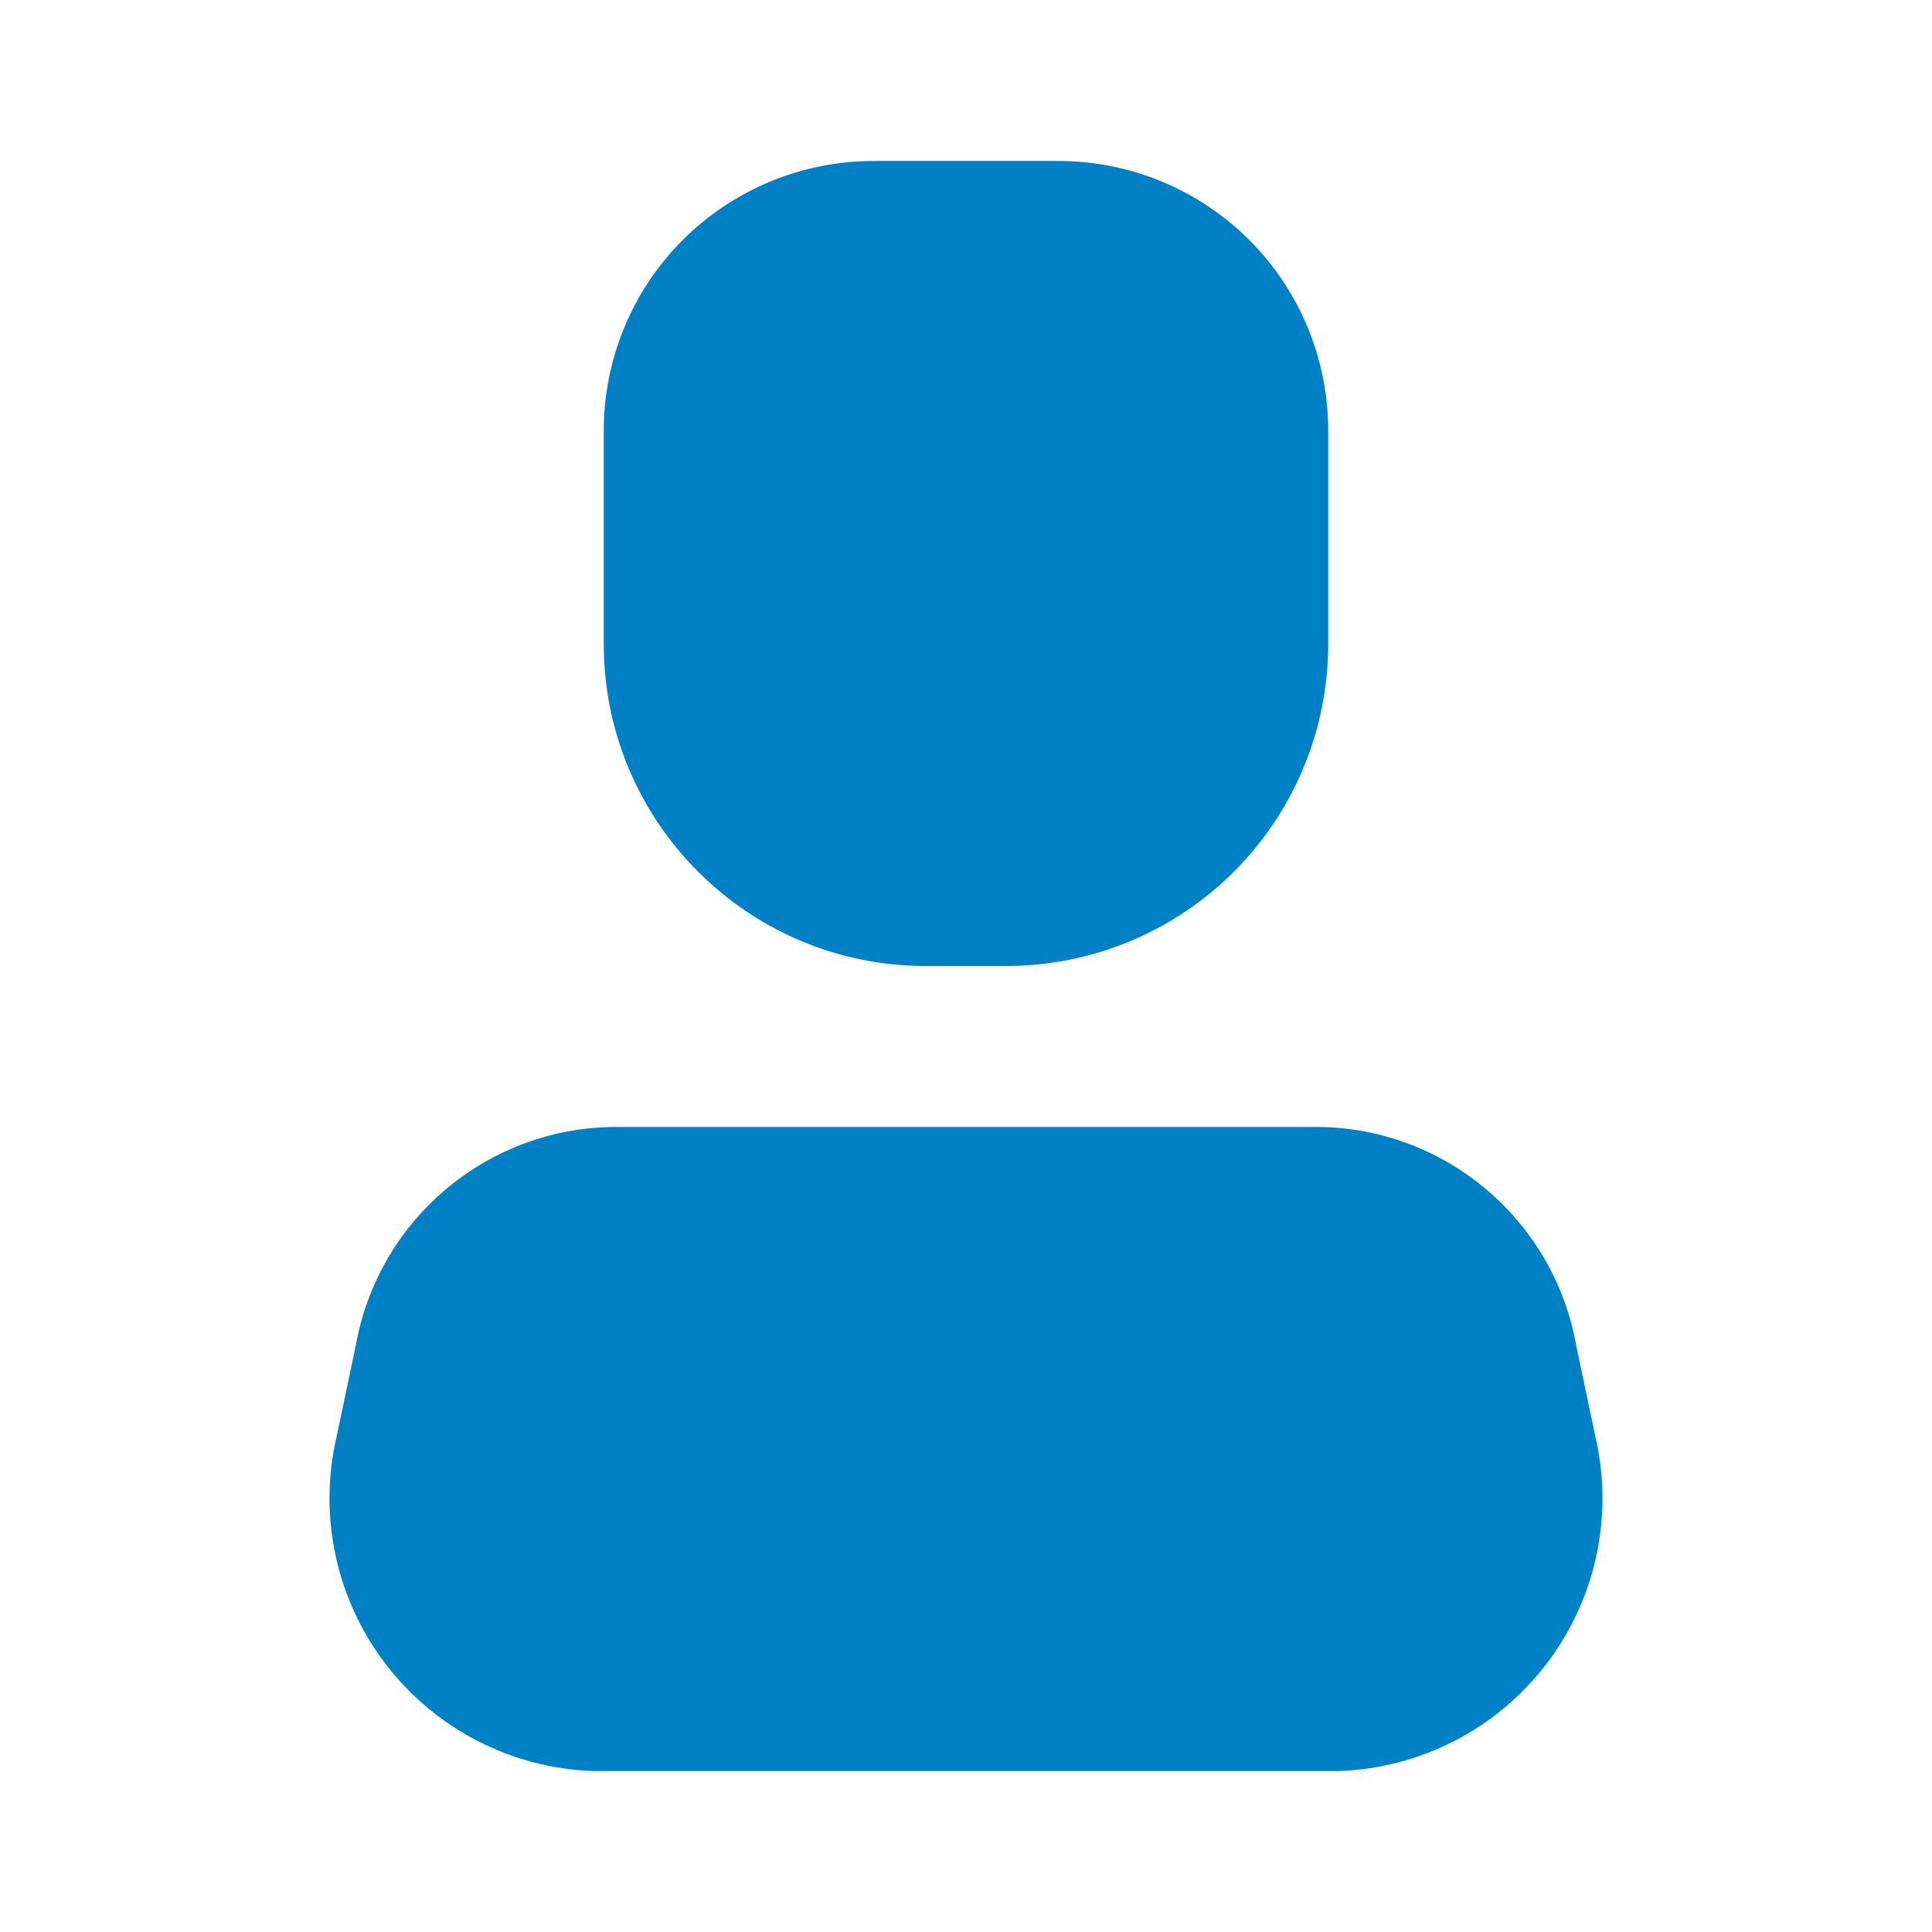
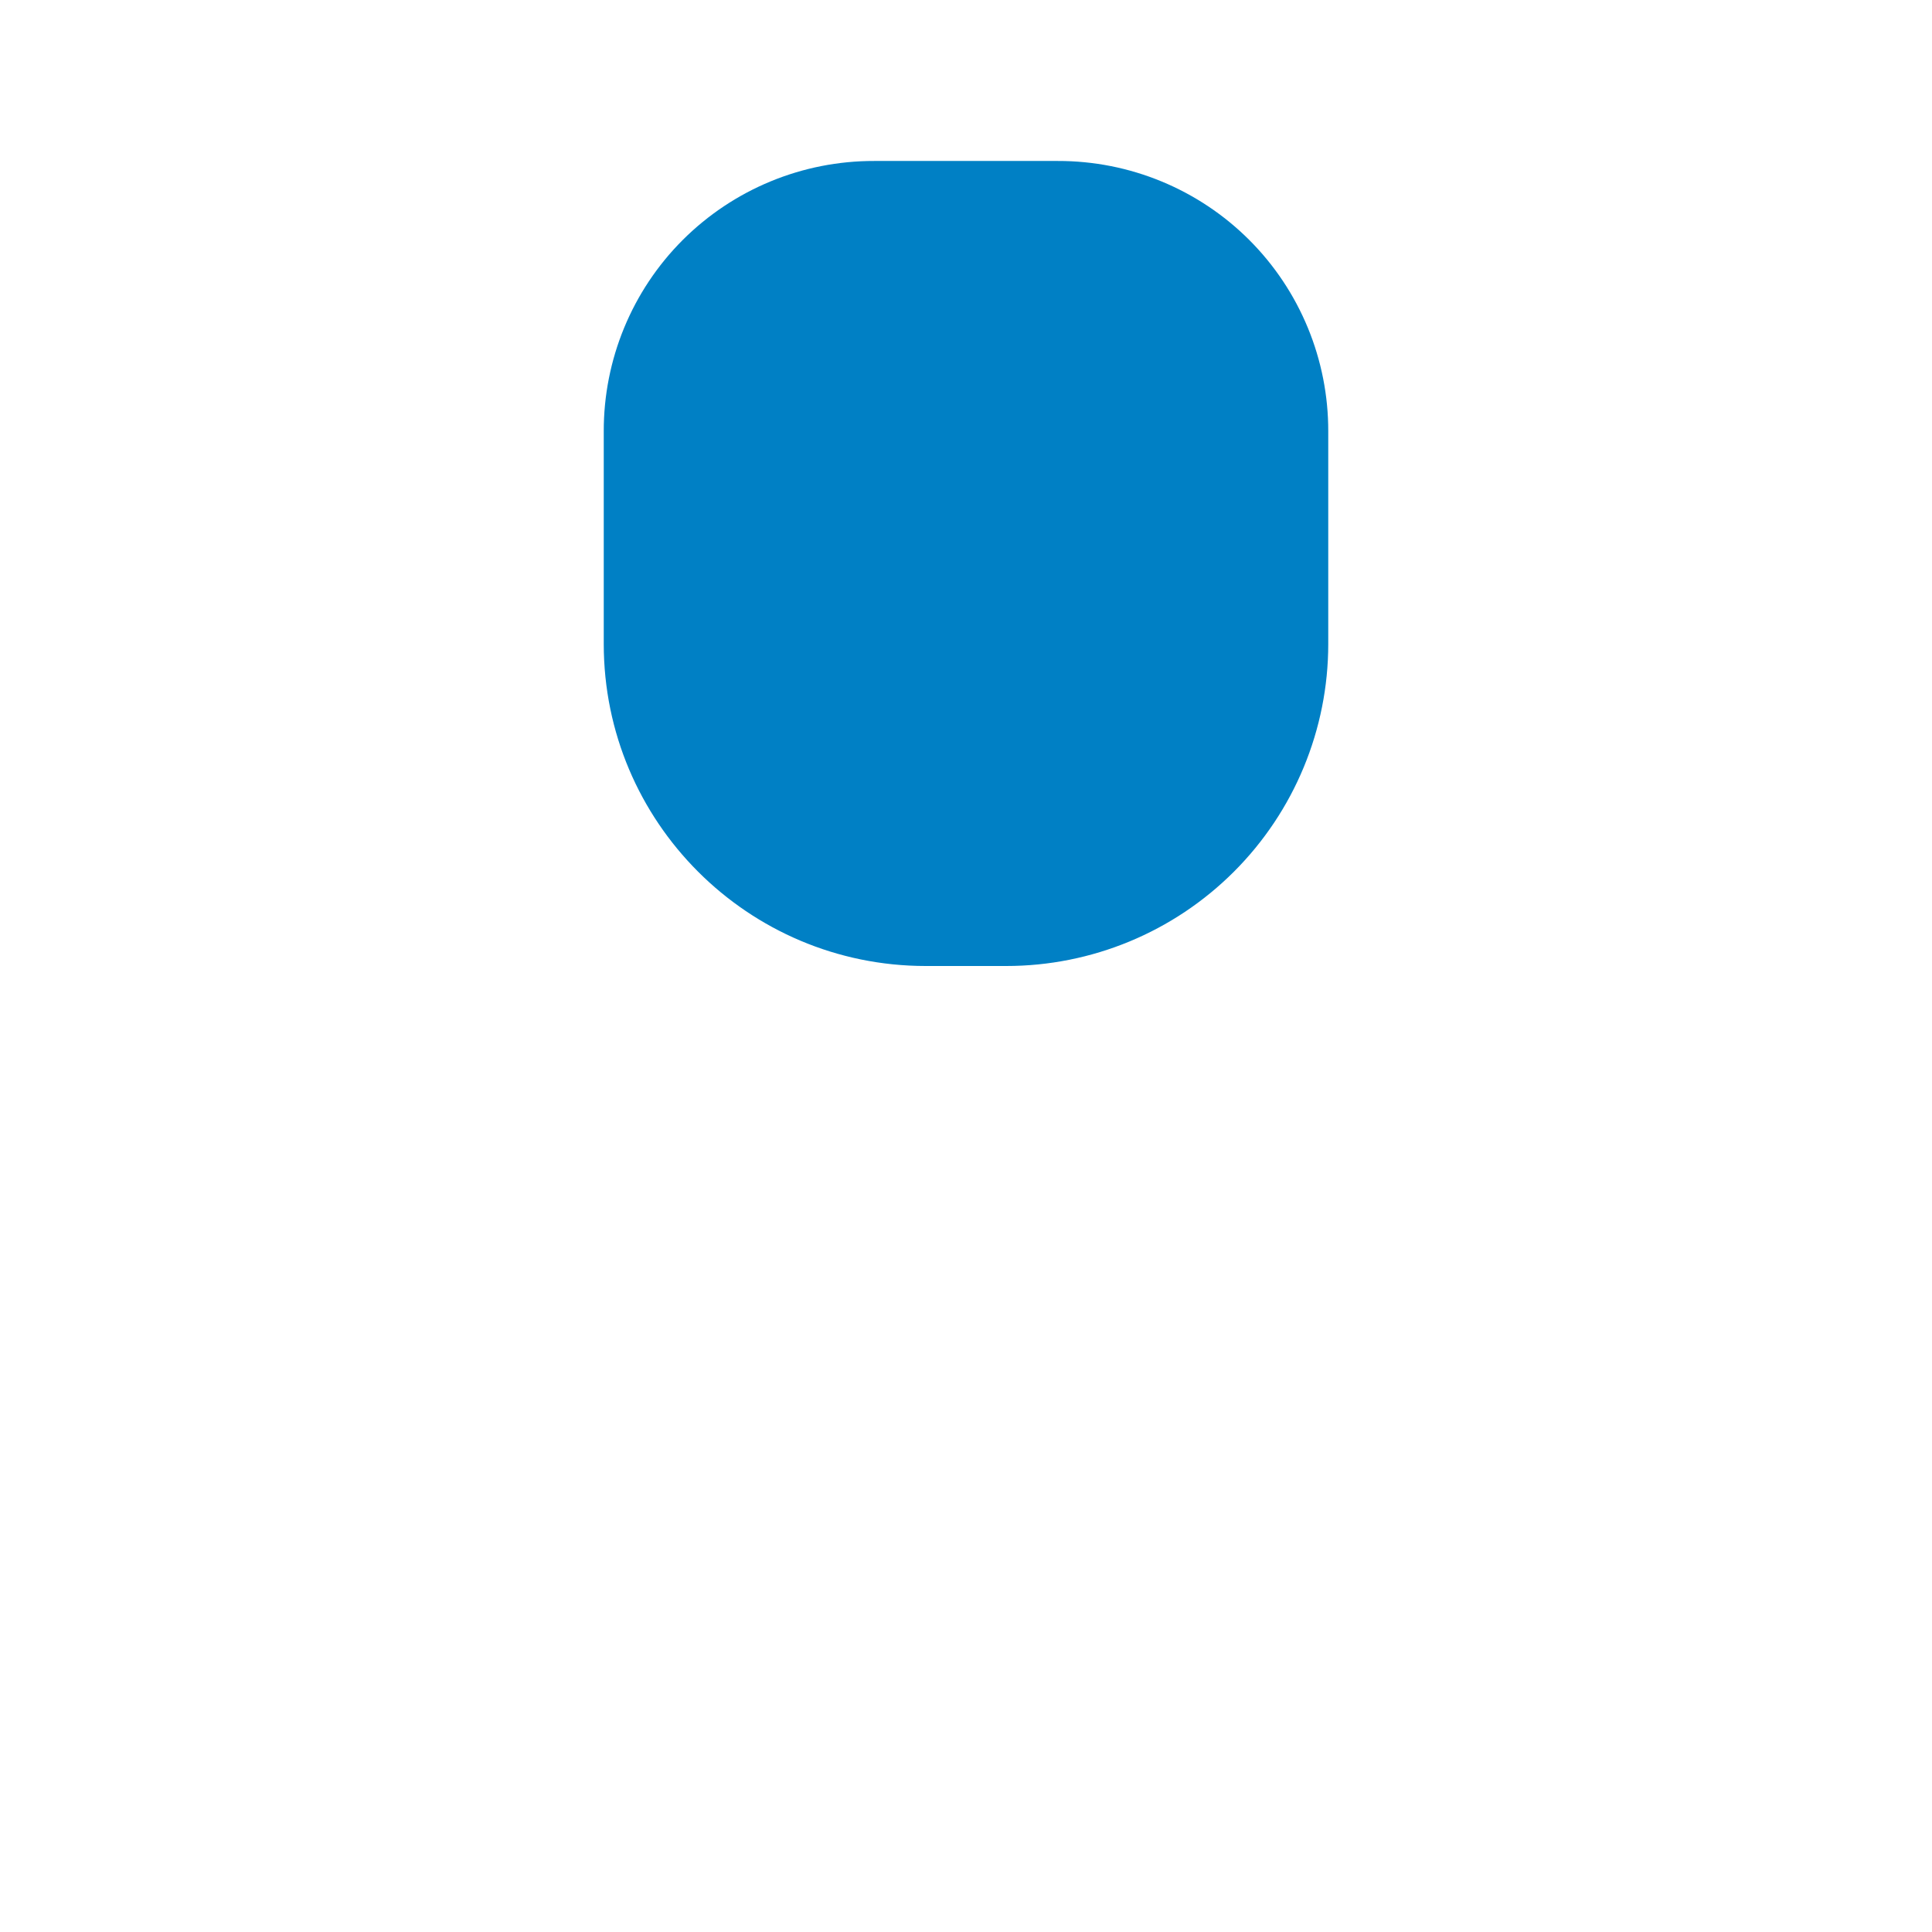
<svg xmlns="http://www.w3.org/2000/svg" width="22" height="22" viewBox="0 0 22 22" fill="none">
-   <path d="M15.253 20.167H6.747C5.82 20.133 4.957 19.687 4.393 18.951C3.829 18.215 3.623 17.266 3.832 16.363L4.052 15.318C4.305 13.903 5.521 12.863 6.958 12.833H15.043C16.479 12.863 17.695 13.903 17.948 15.318L18.168 16.363C18.377 17.266 18.171 18.215 17.607 18.951C17.043 19.687 16.18 20.133 15.253 20.167Z" fill="#0080C5" />
  <path d="M11.458 11H10.542C8.517 11 6.875 9.358 6.875 7.333V4.913C6.873 4.096 7.196 3.311 7.774 2.733C8.353 2.155 9.137 1.831 9.955 1.833H12.045C12.863 1.831 13.648 2.155 14.226 2.733C14.804 3.311 15.127 4.096 15.125 4.913V7.333C15.125 8.306 14.739 9.238 14.051 9.926C13.363 10.614 12.431 11 11.458 11Z" fill="#0080C5" />
</svg>